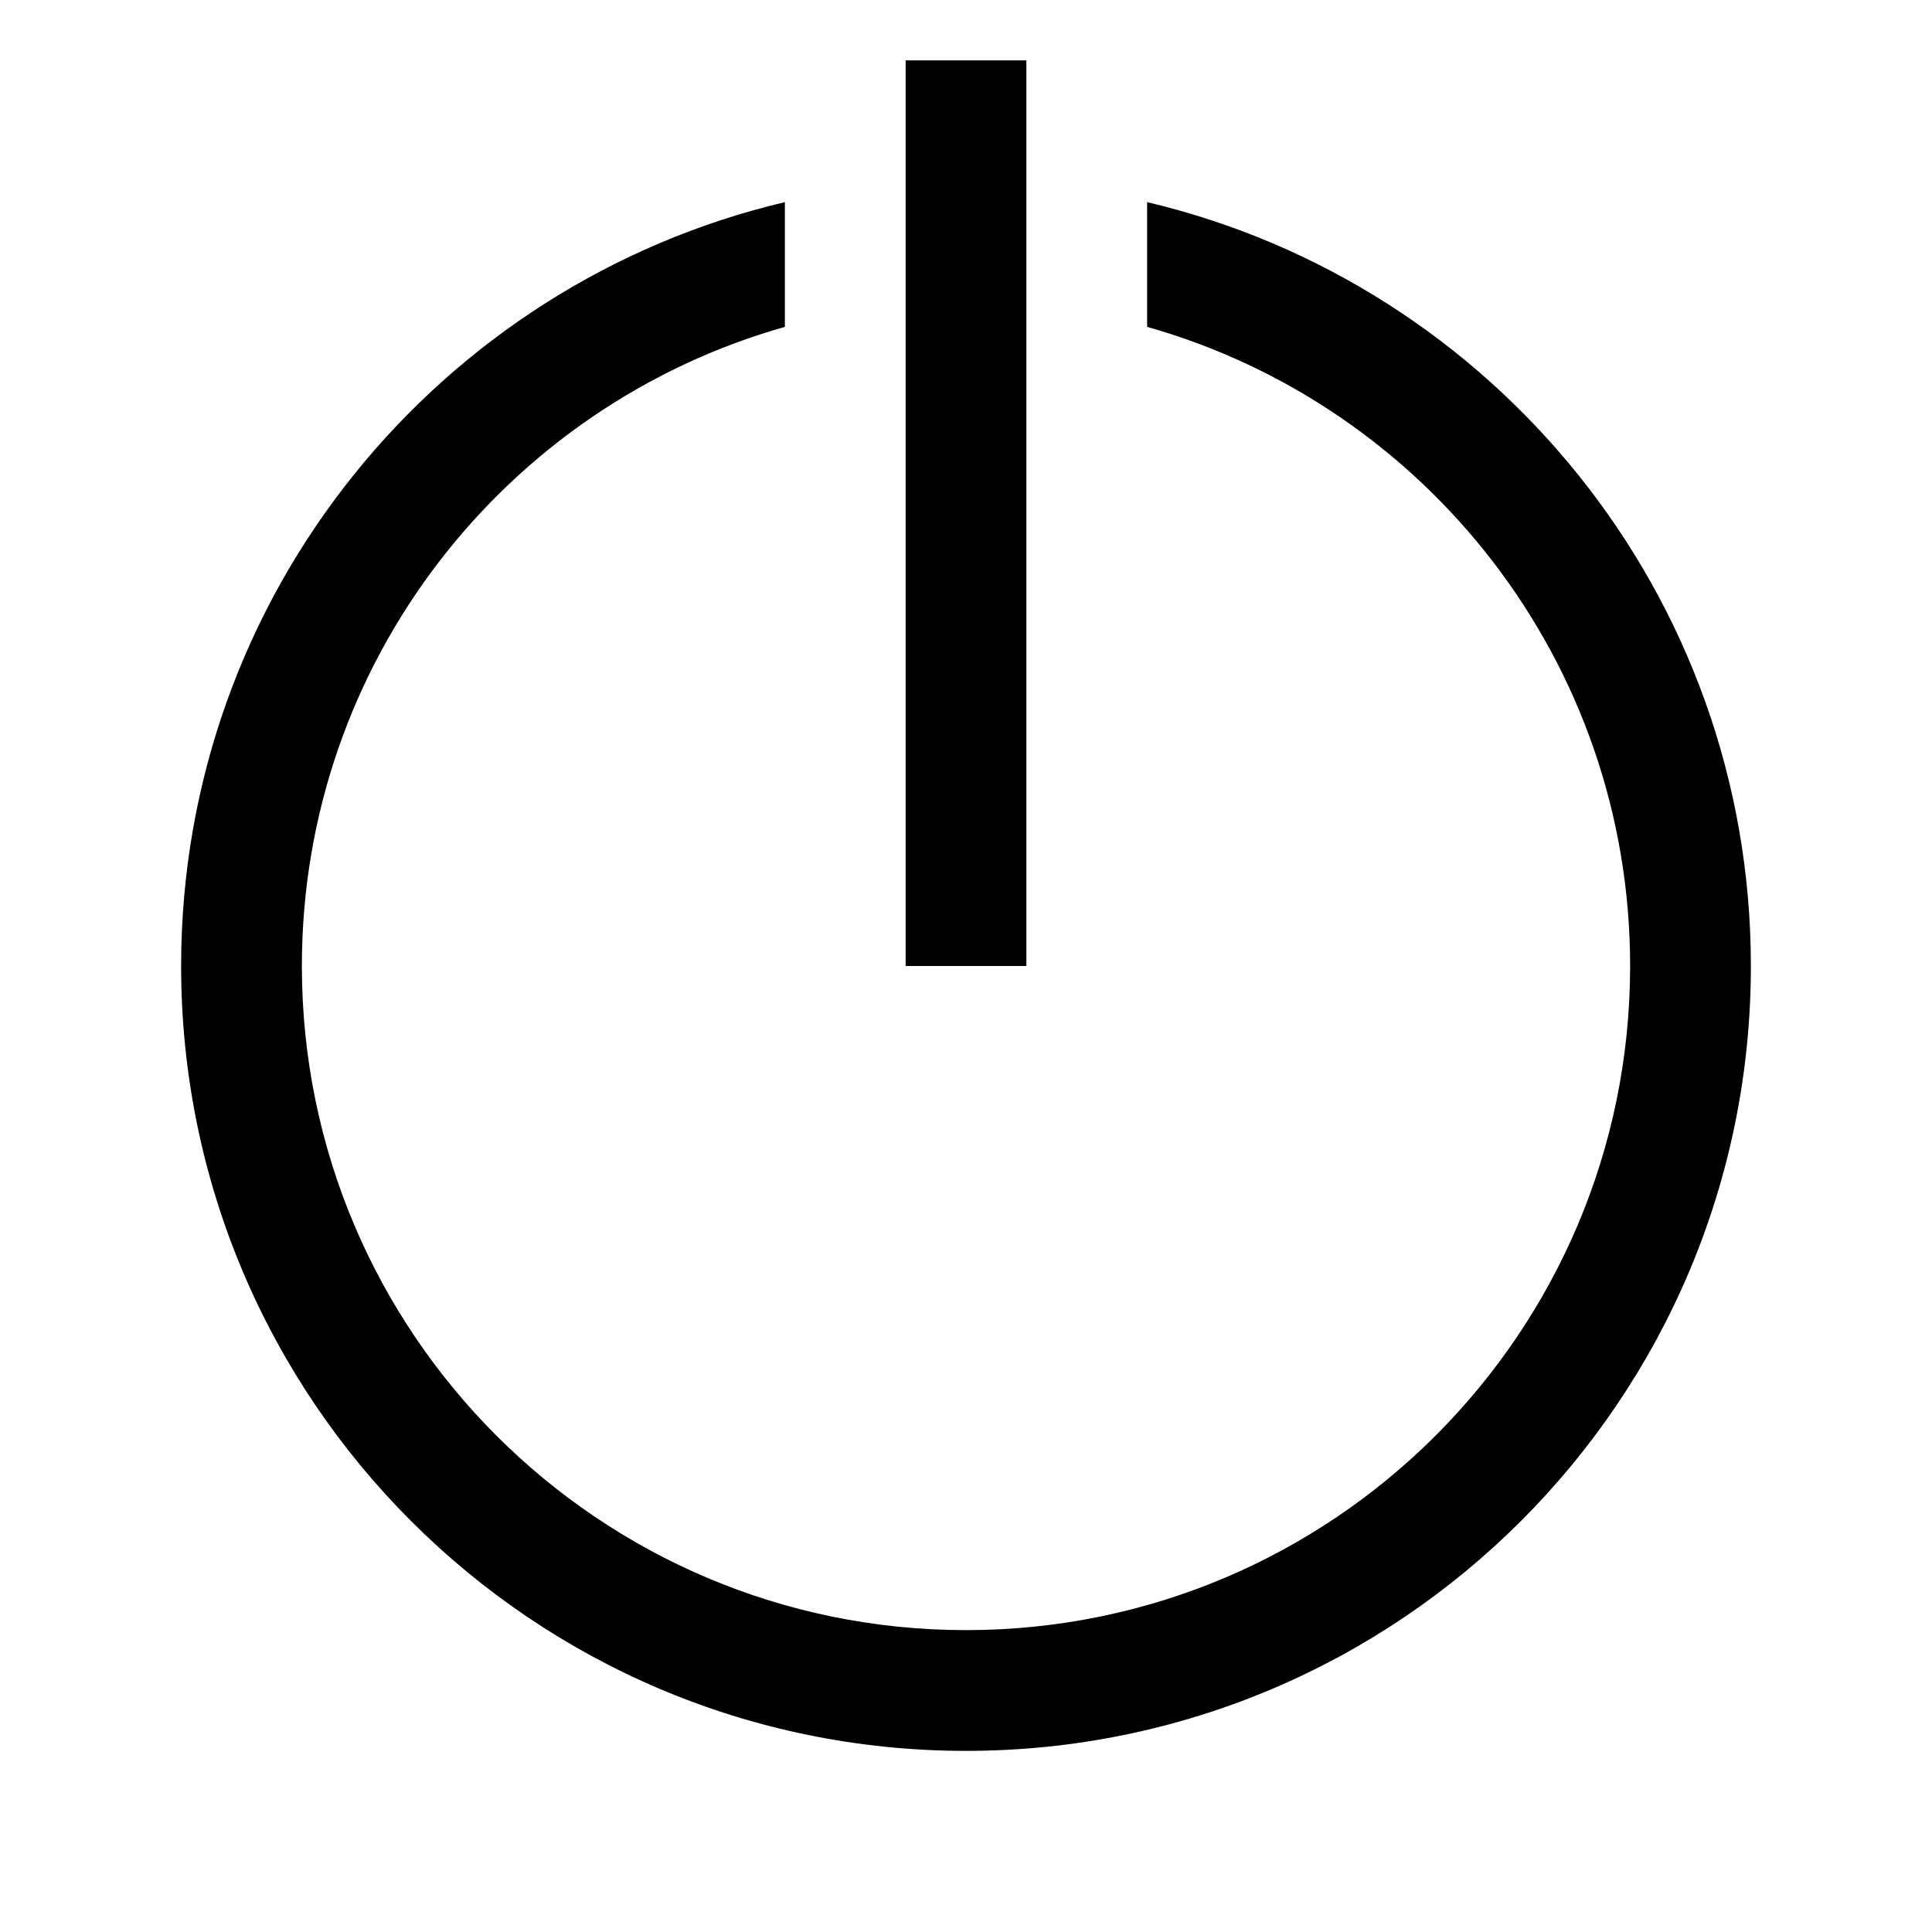
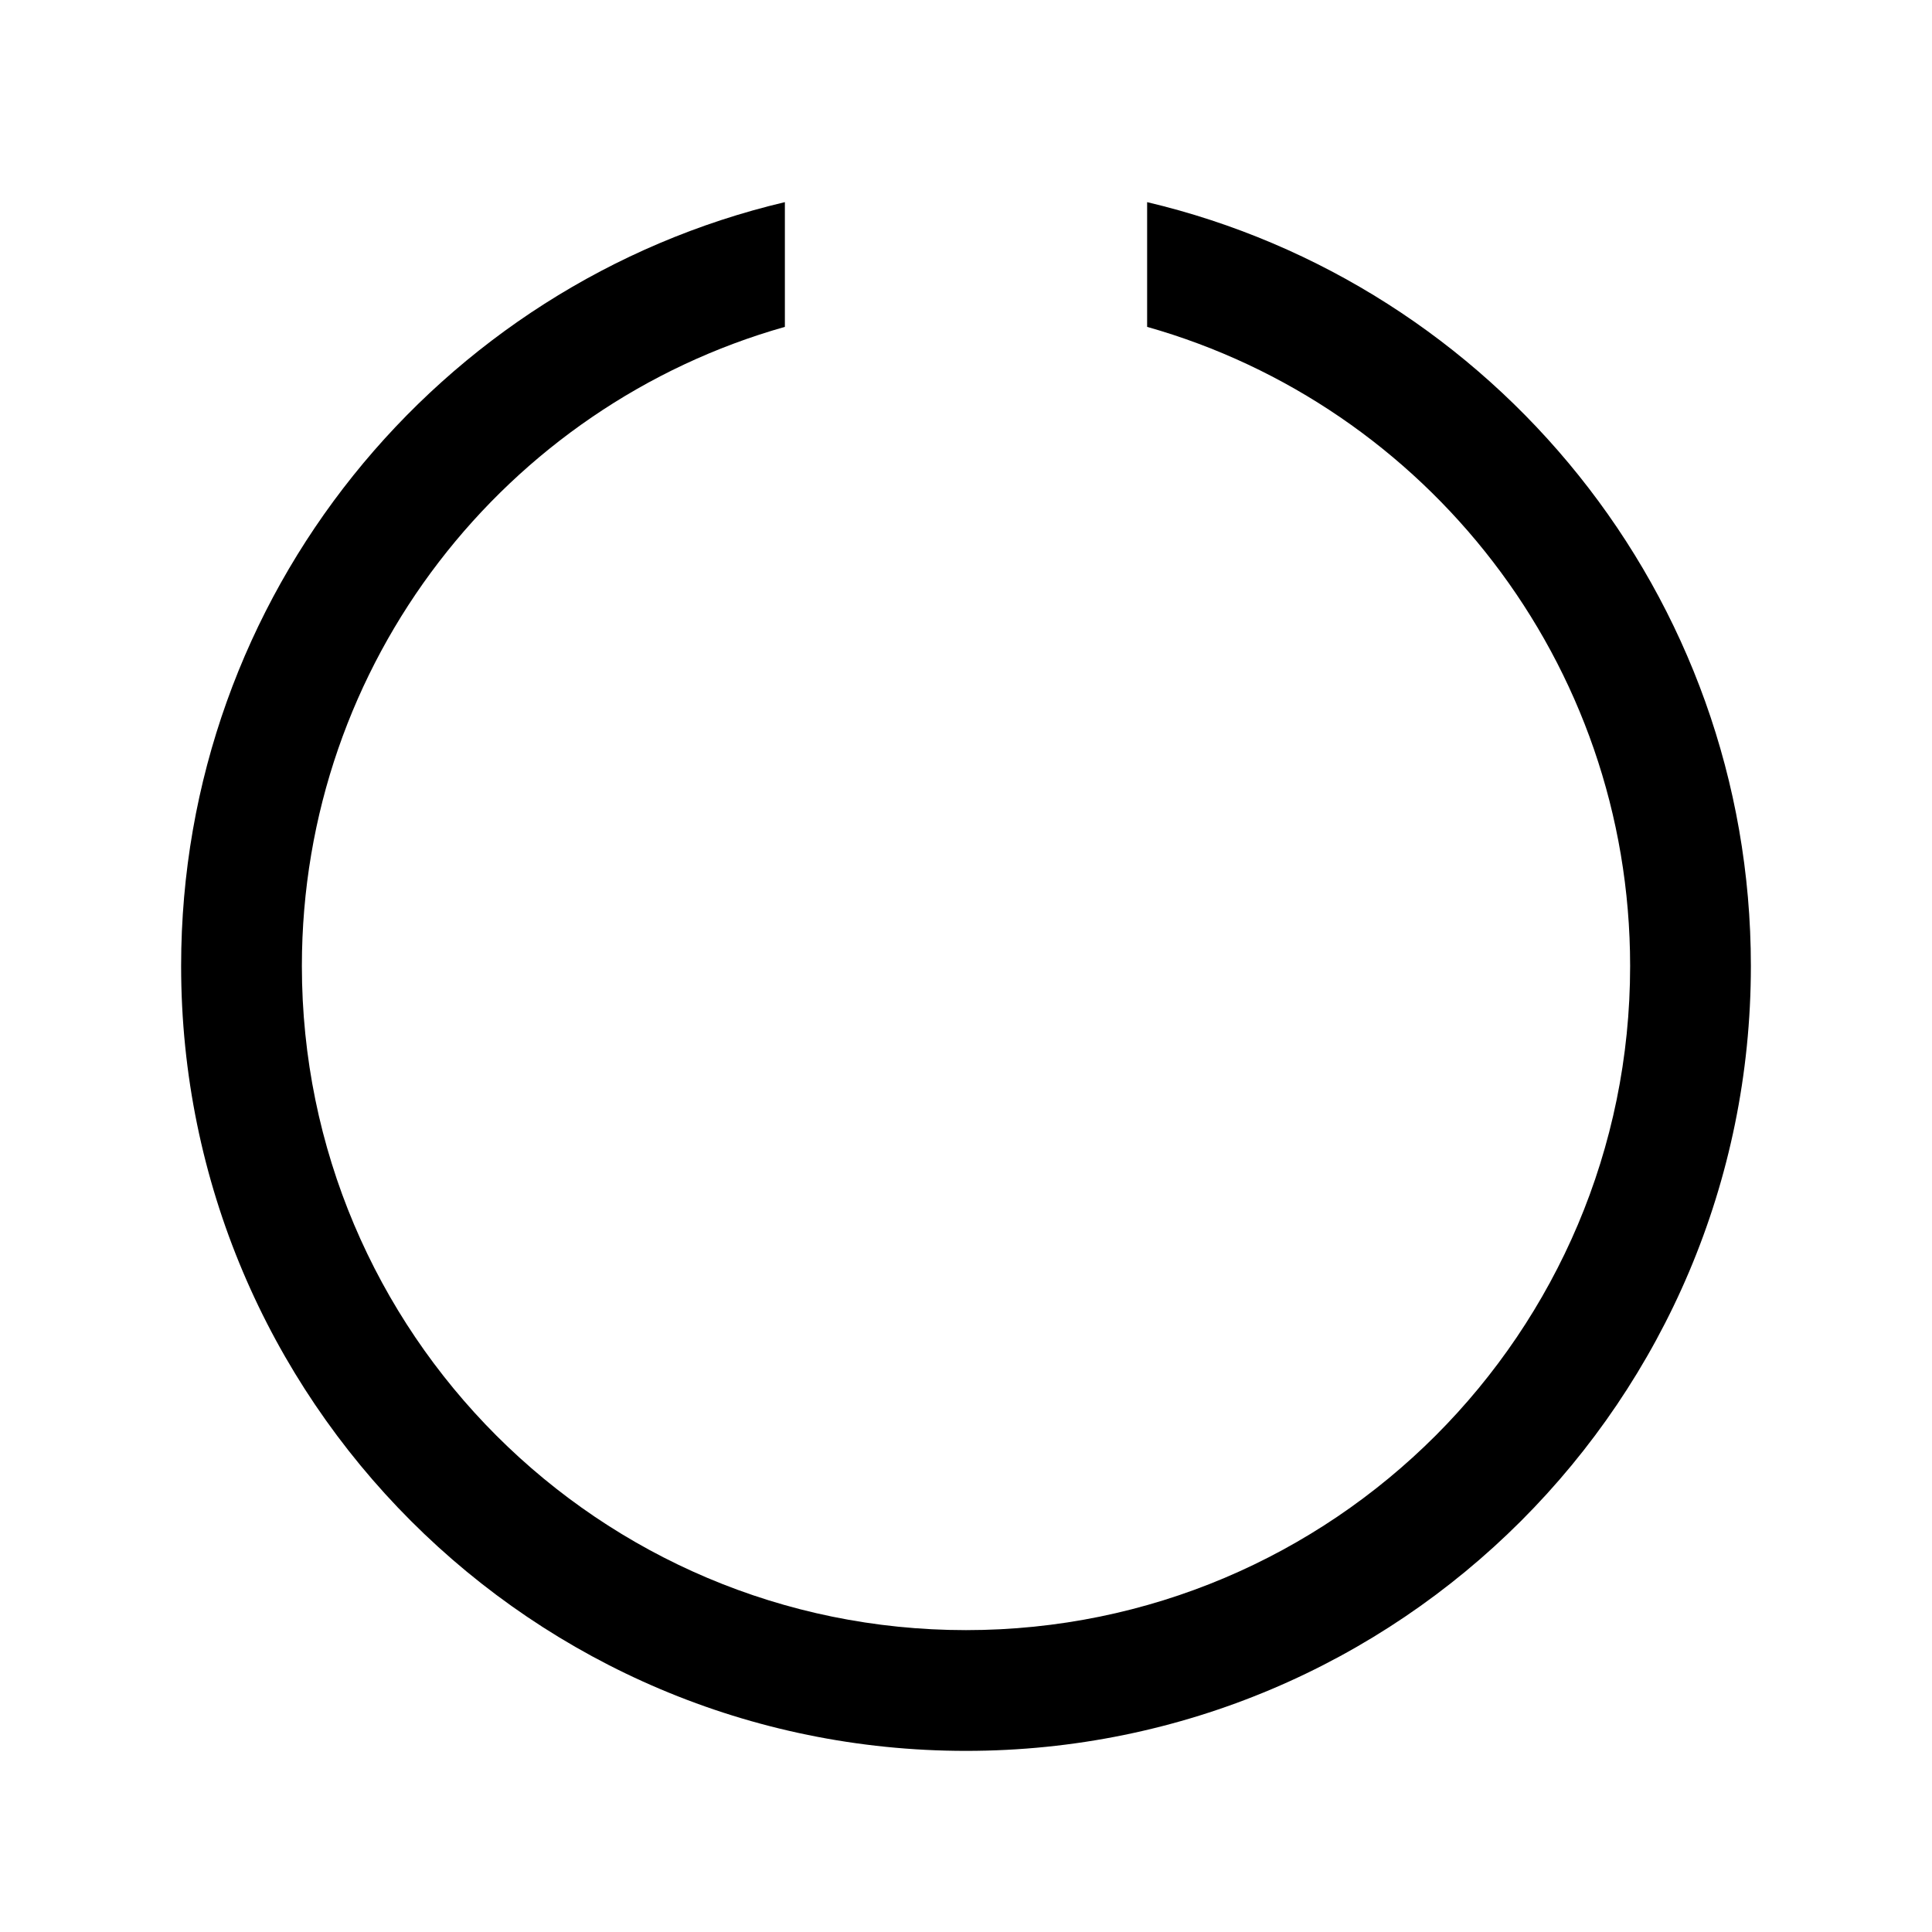
<svg xmlns="http://www.w3.org/2000/svg" fill="none" viewBox="0 0 32 32" class="acv-icon">
-   <path fill="currentColor" d="M17 1h-2v15h2V1Z" />
  <path fill="currentColor" d="M13 5.414V3.348C7.267 4.702 3 9.853 3 16c0 7.18 5.82 13 13 13s13-5.82 13-13c0-6.147-4.267-11.298-10-12.652v2.066c4.617 1.306 8 5.55 8 10.586 0 6.075-4.925 11-11 11S5 22.075 5 16c0-5.035 3.383-9.28 8-10.586Z" />
</svg>